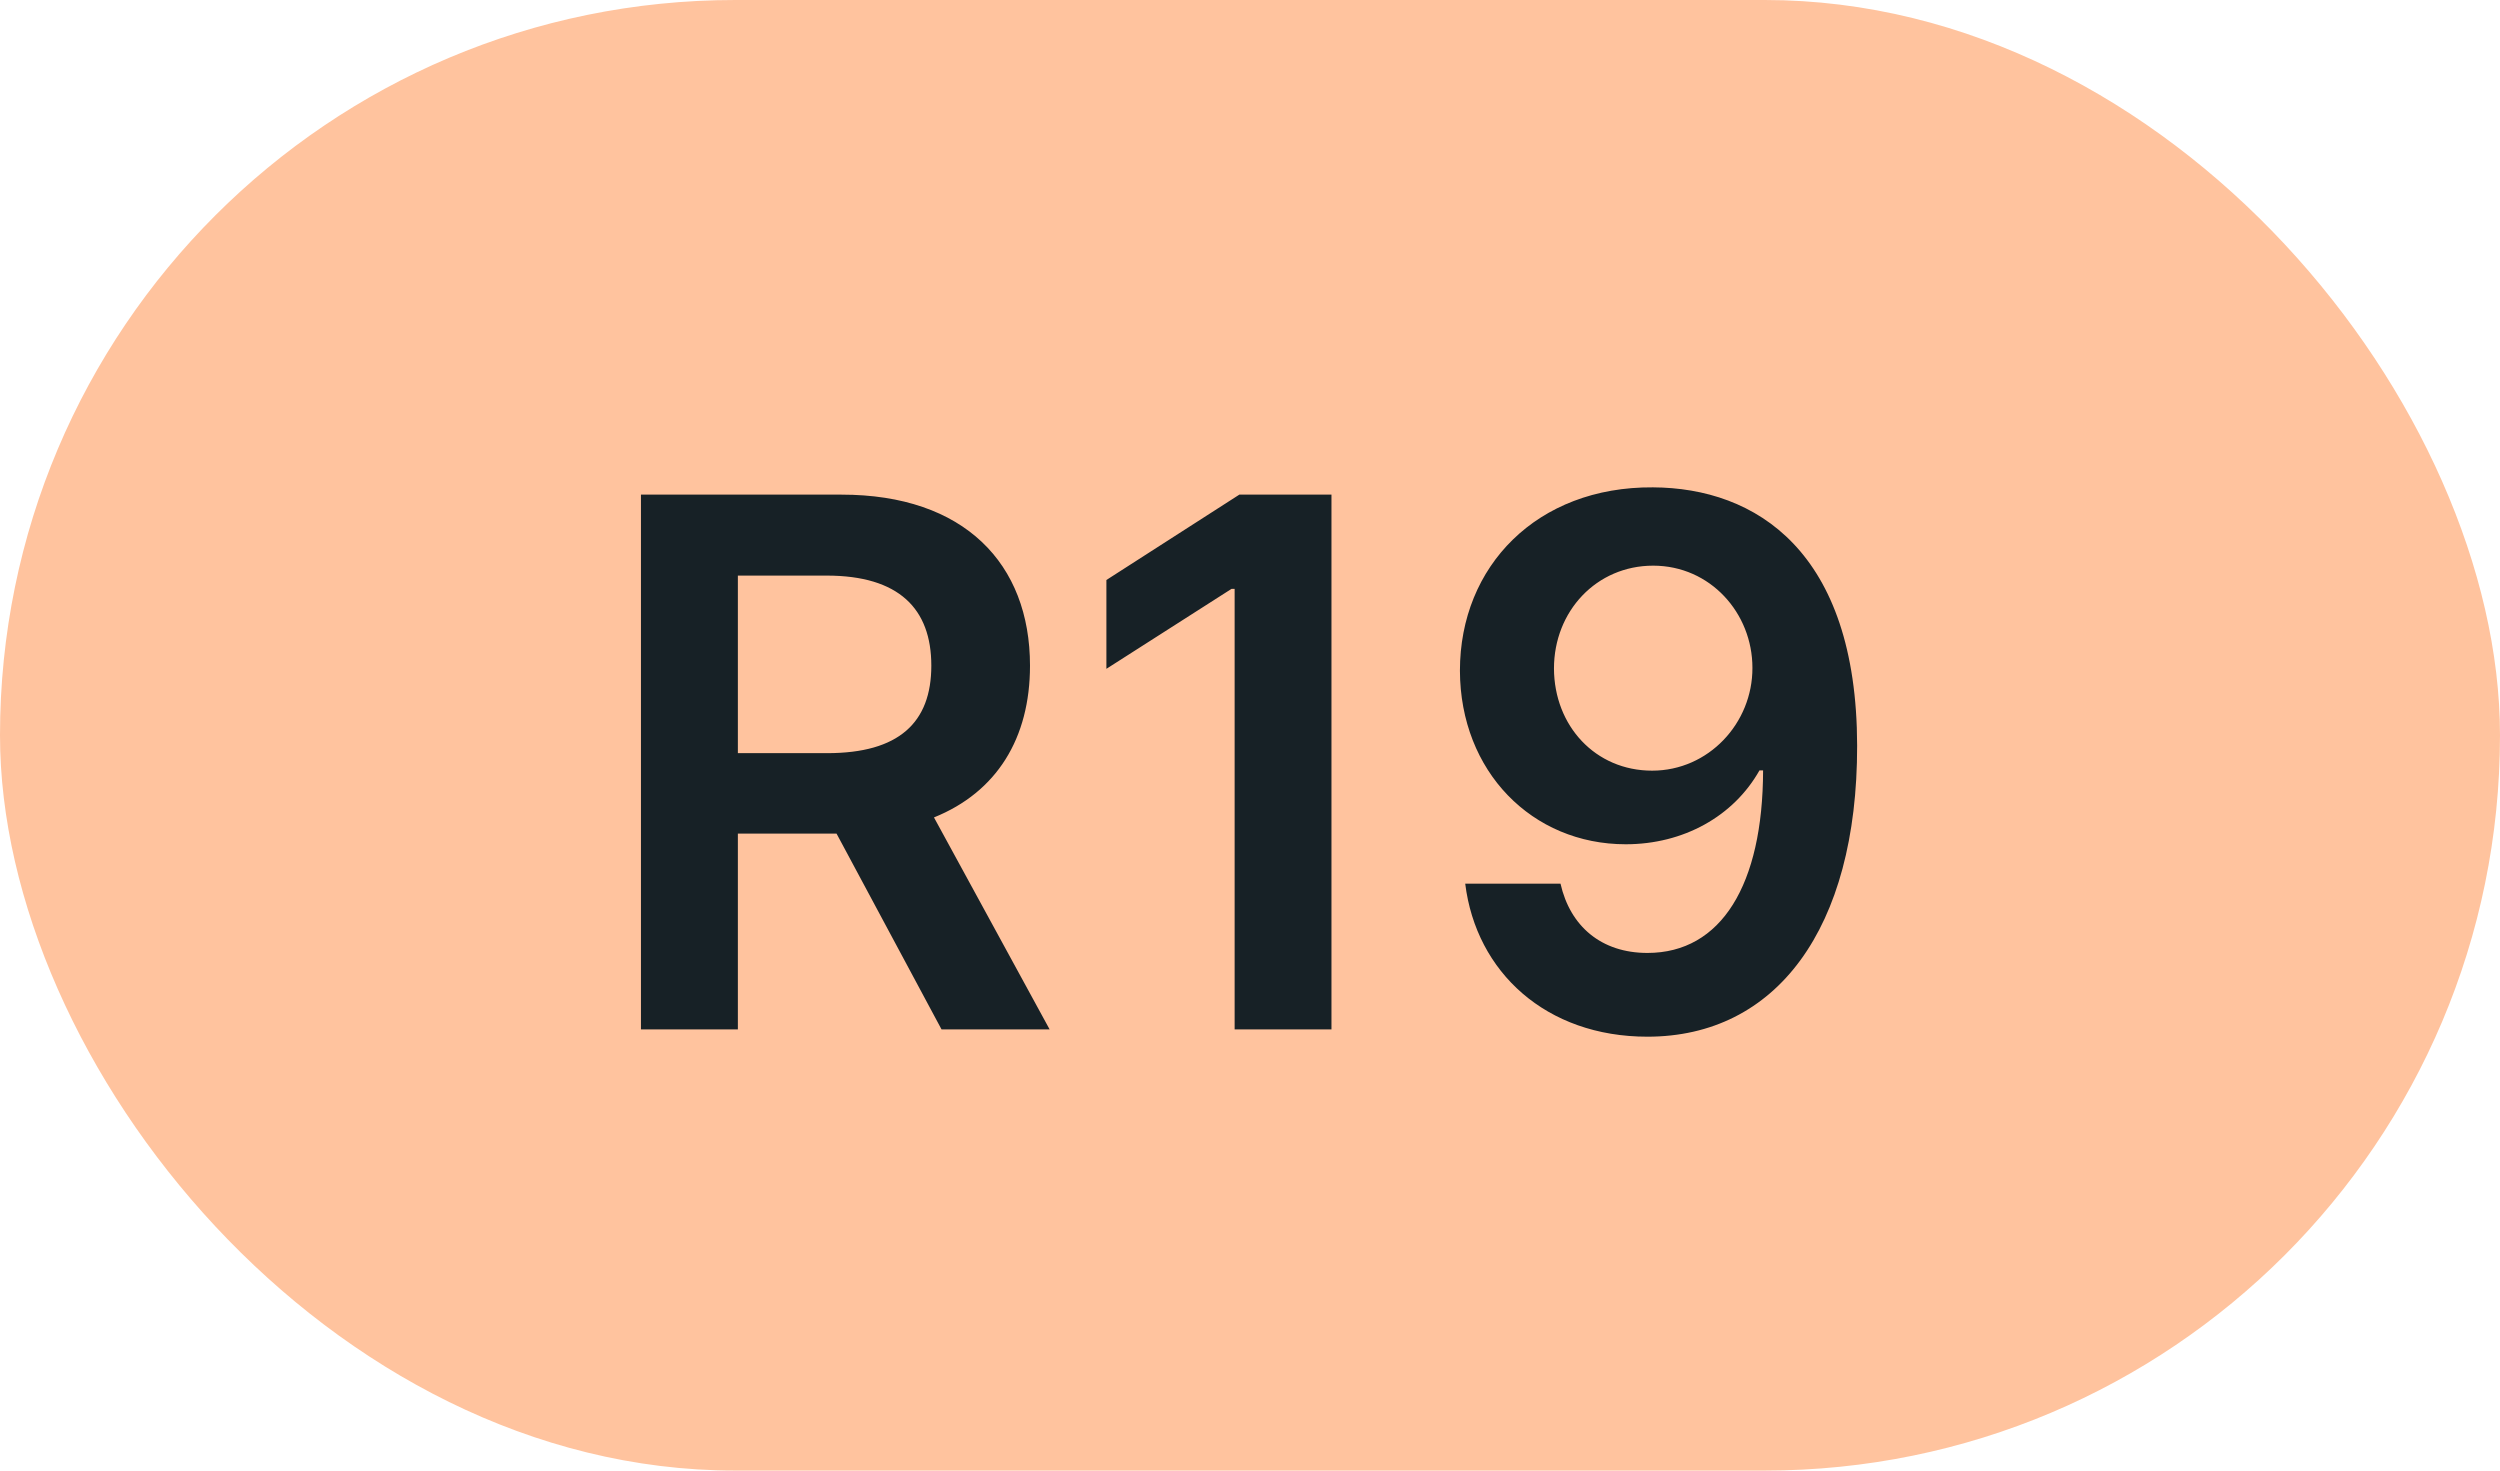
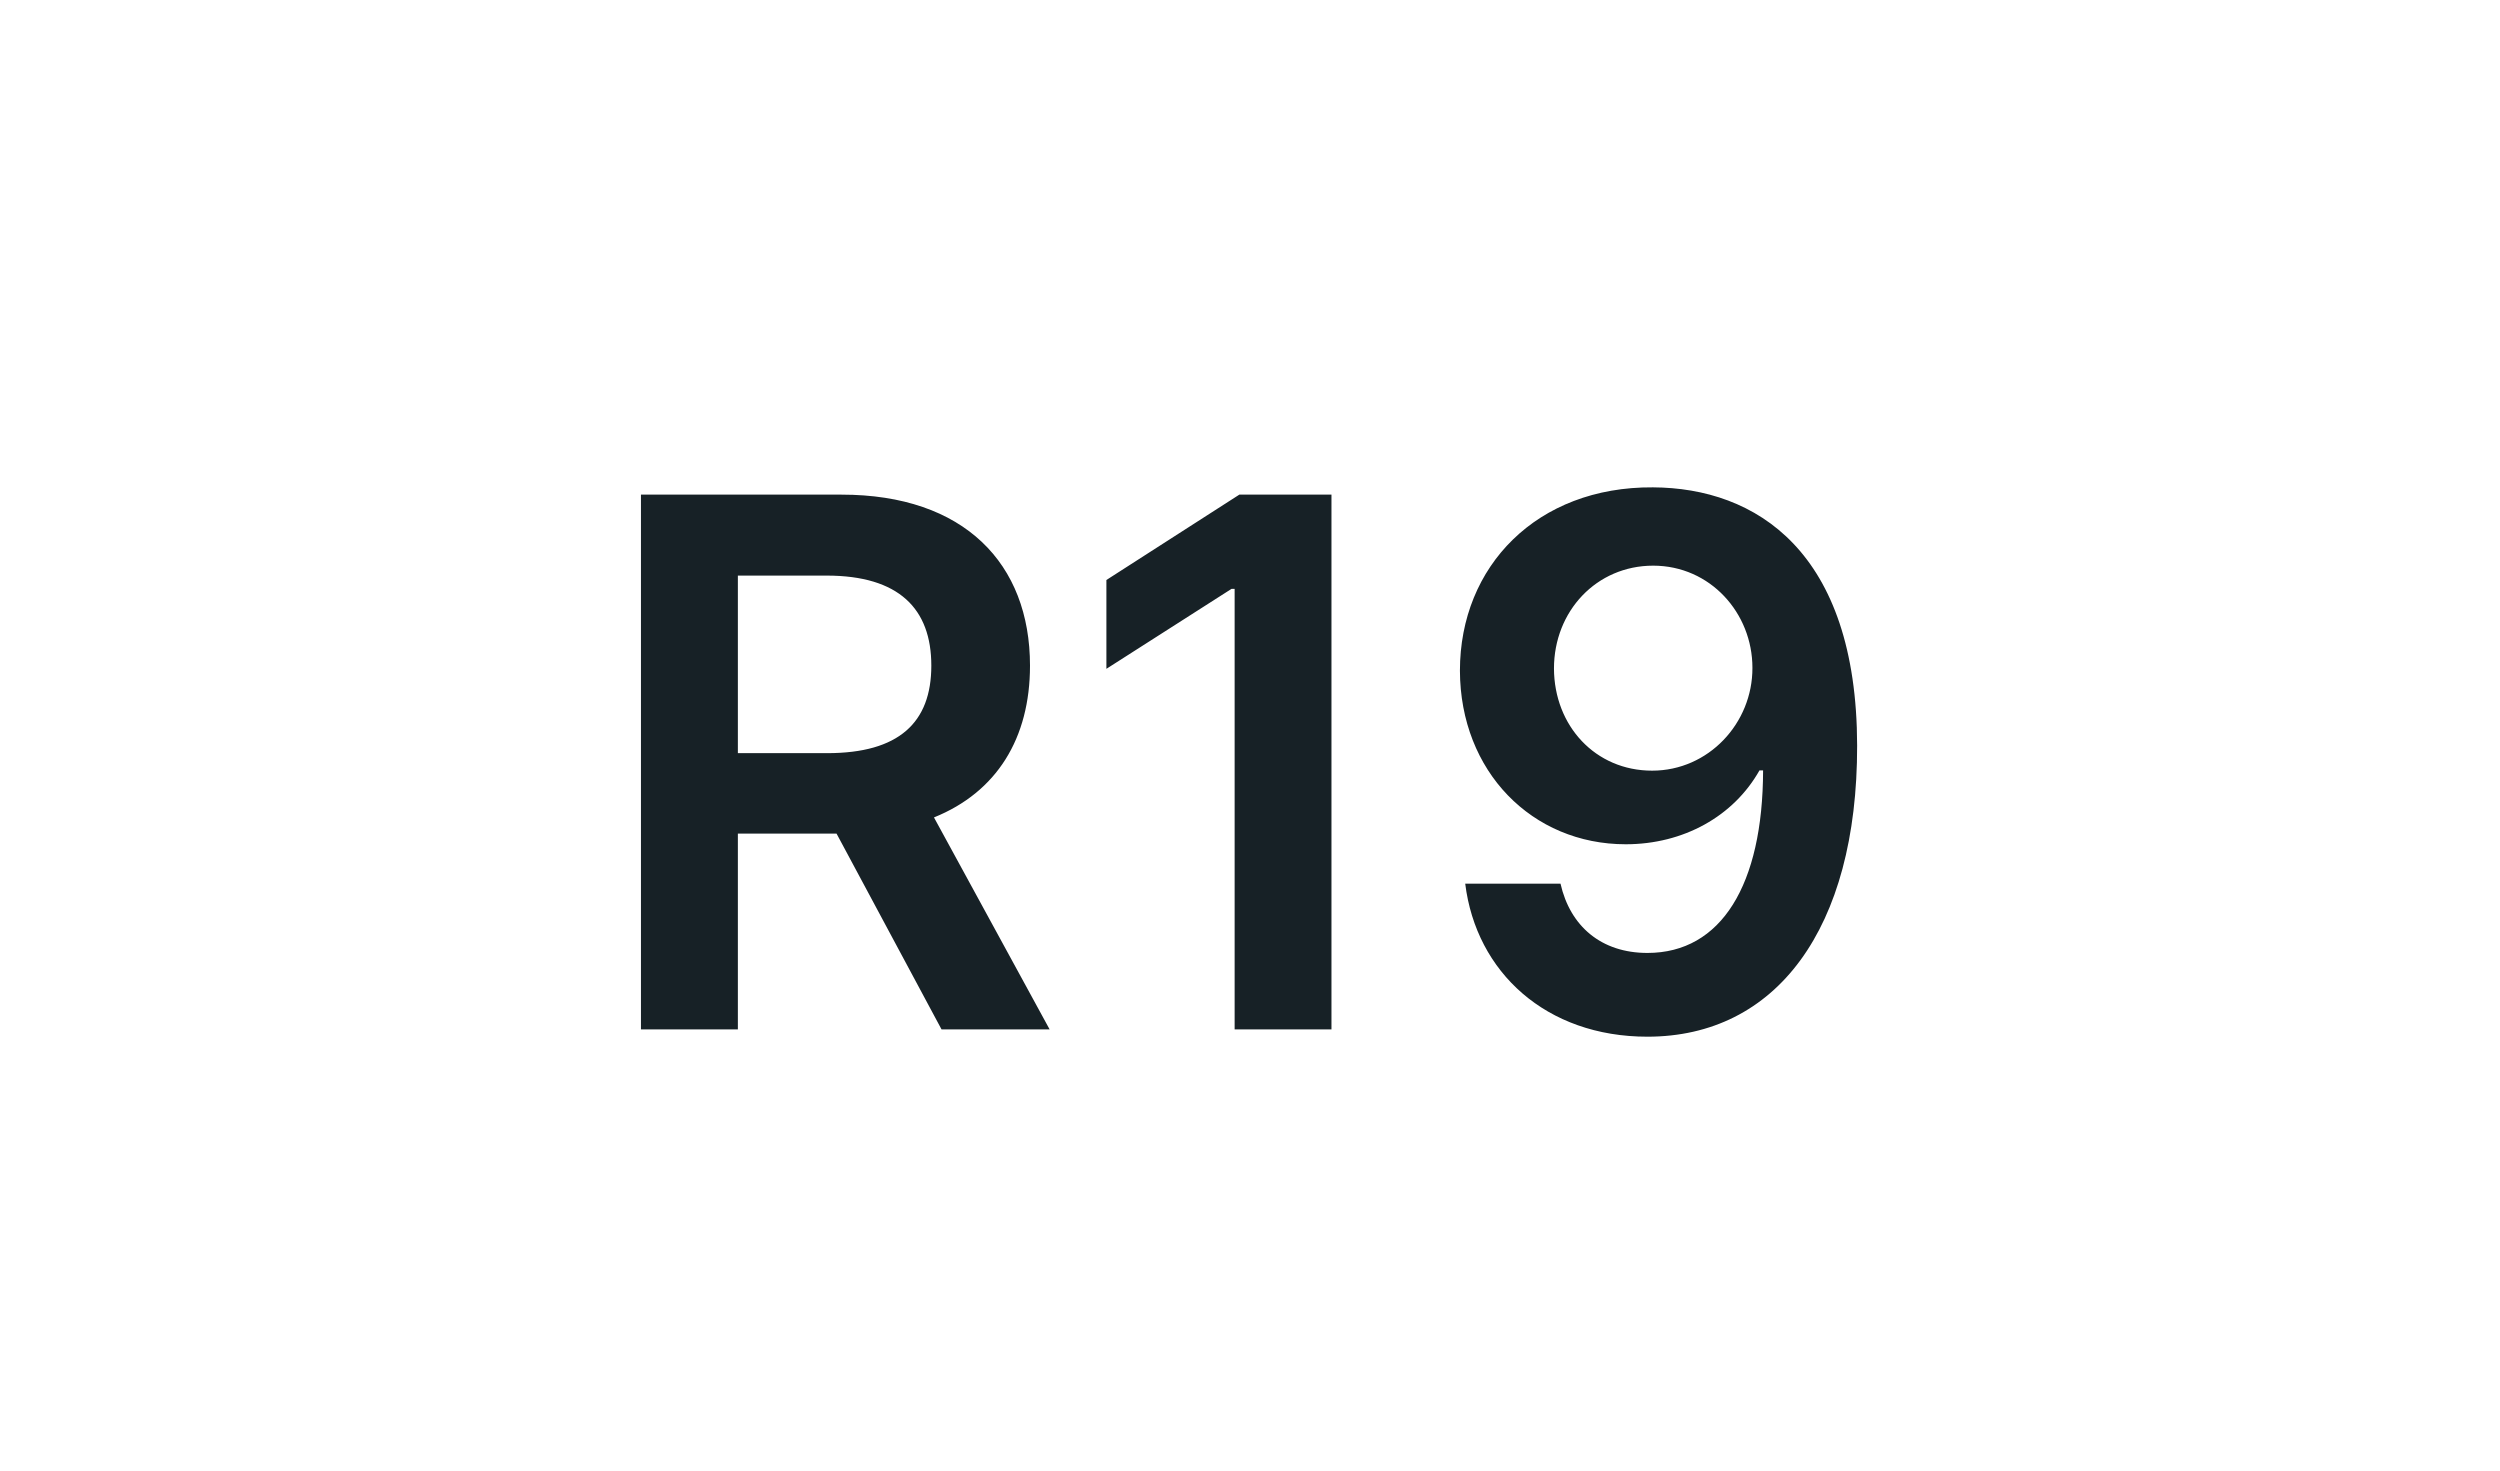
<svg xmlns="http://www.w3.org/2000/svg" width="34" height="20" viewBox="0 0 34 20" fill="none">
-   <rect width="34" height="20" rx="10" fill="#FFC39E" />
  <path d="M8.717 14H10.035V11.337H11.377L12.805 14H14.275L12.702 11.117C13.557 10.772 14.008 10.04 14.008 9.053C14.008 7.665 13.114 6.727 11.445 6.727H8.717V14ZM10.035 10.243V7.828H11.242C12.226 7.828 12.666 8.279 12.666 9.053C12.666 9.827 12.226 10.243 11.249 10.243H10.035ZM18.108 6.727H16.855L15.047 7.888V9.096L16.748 8.009H16.791V14H18.108V6.727ZM22.48 6.628C20.903 6.617 19.855 7.7 19.855 9.121C19.859 10.492 20.836 11.482 22.11 11.482C22.895 11.482 23.577 11.102 23.929 10.477H23.978C23.975 12.033 23.41 12.96 22.405 12.96C21.777 12.96 21.354 12.597 21.223 12.018H19.927C20.076 13.222 21.027 14.099 22.405 14.099C24.149 14.099 25.26 12.643 25.257 10.14C25.253 7.491 23.875 6.635 22.48 6.628ZM22.483 7.693C23.261 7.693 23.833 8.339 23.833 9.082C23.836 9.835 23.236 10.481 22.469 10.481C21.695 10.481 21.137 9.87 21.134 9.092C21.134 8.311 21.713 7.693 22.483 7.693Z" fill="#172126" />
</svg>